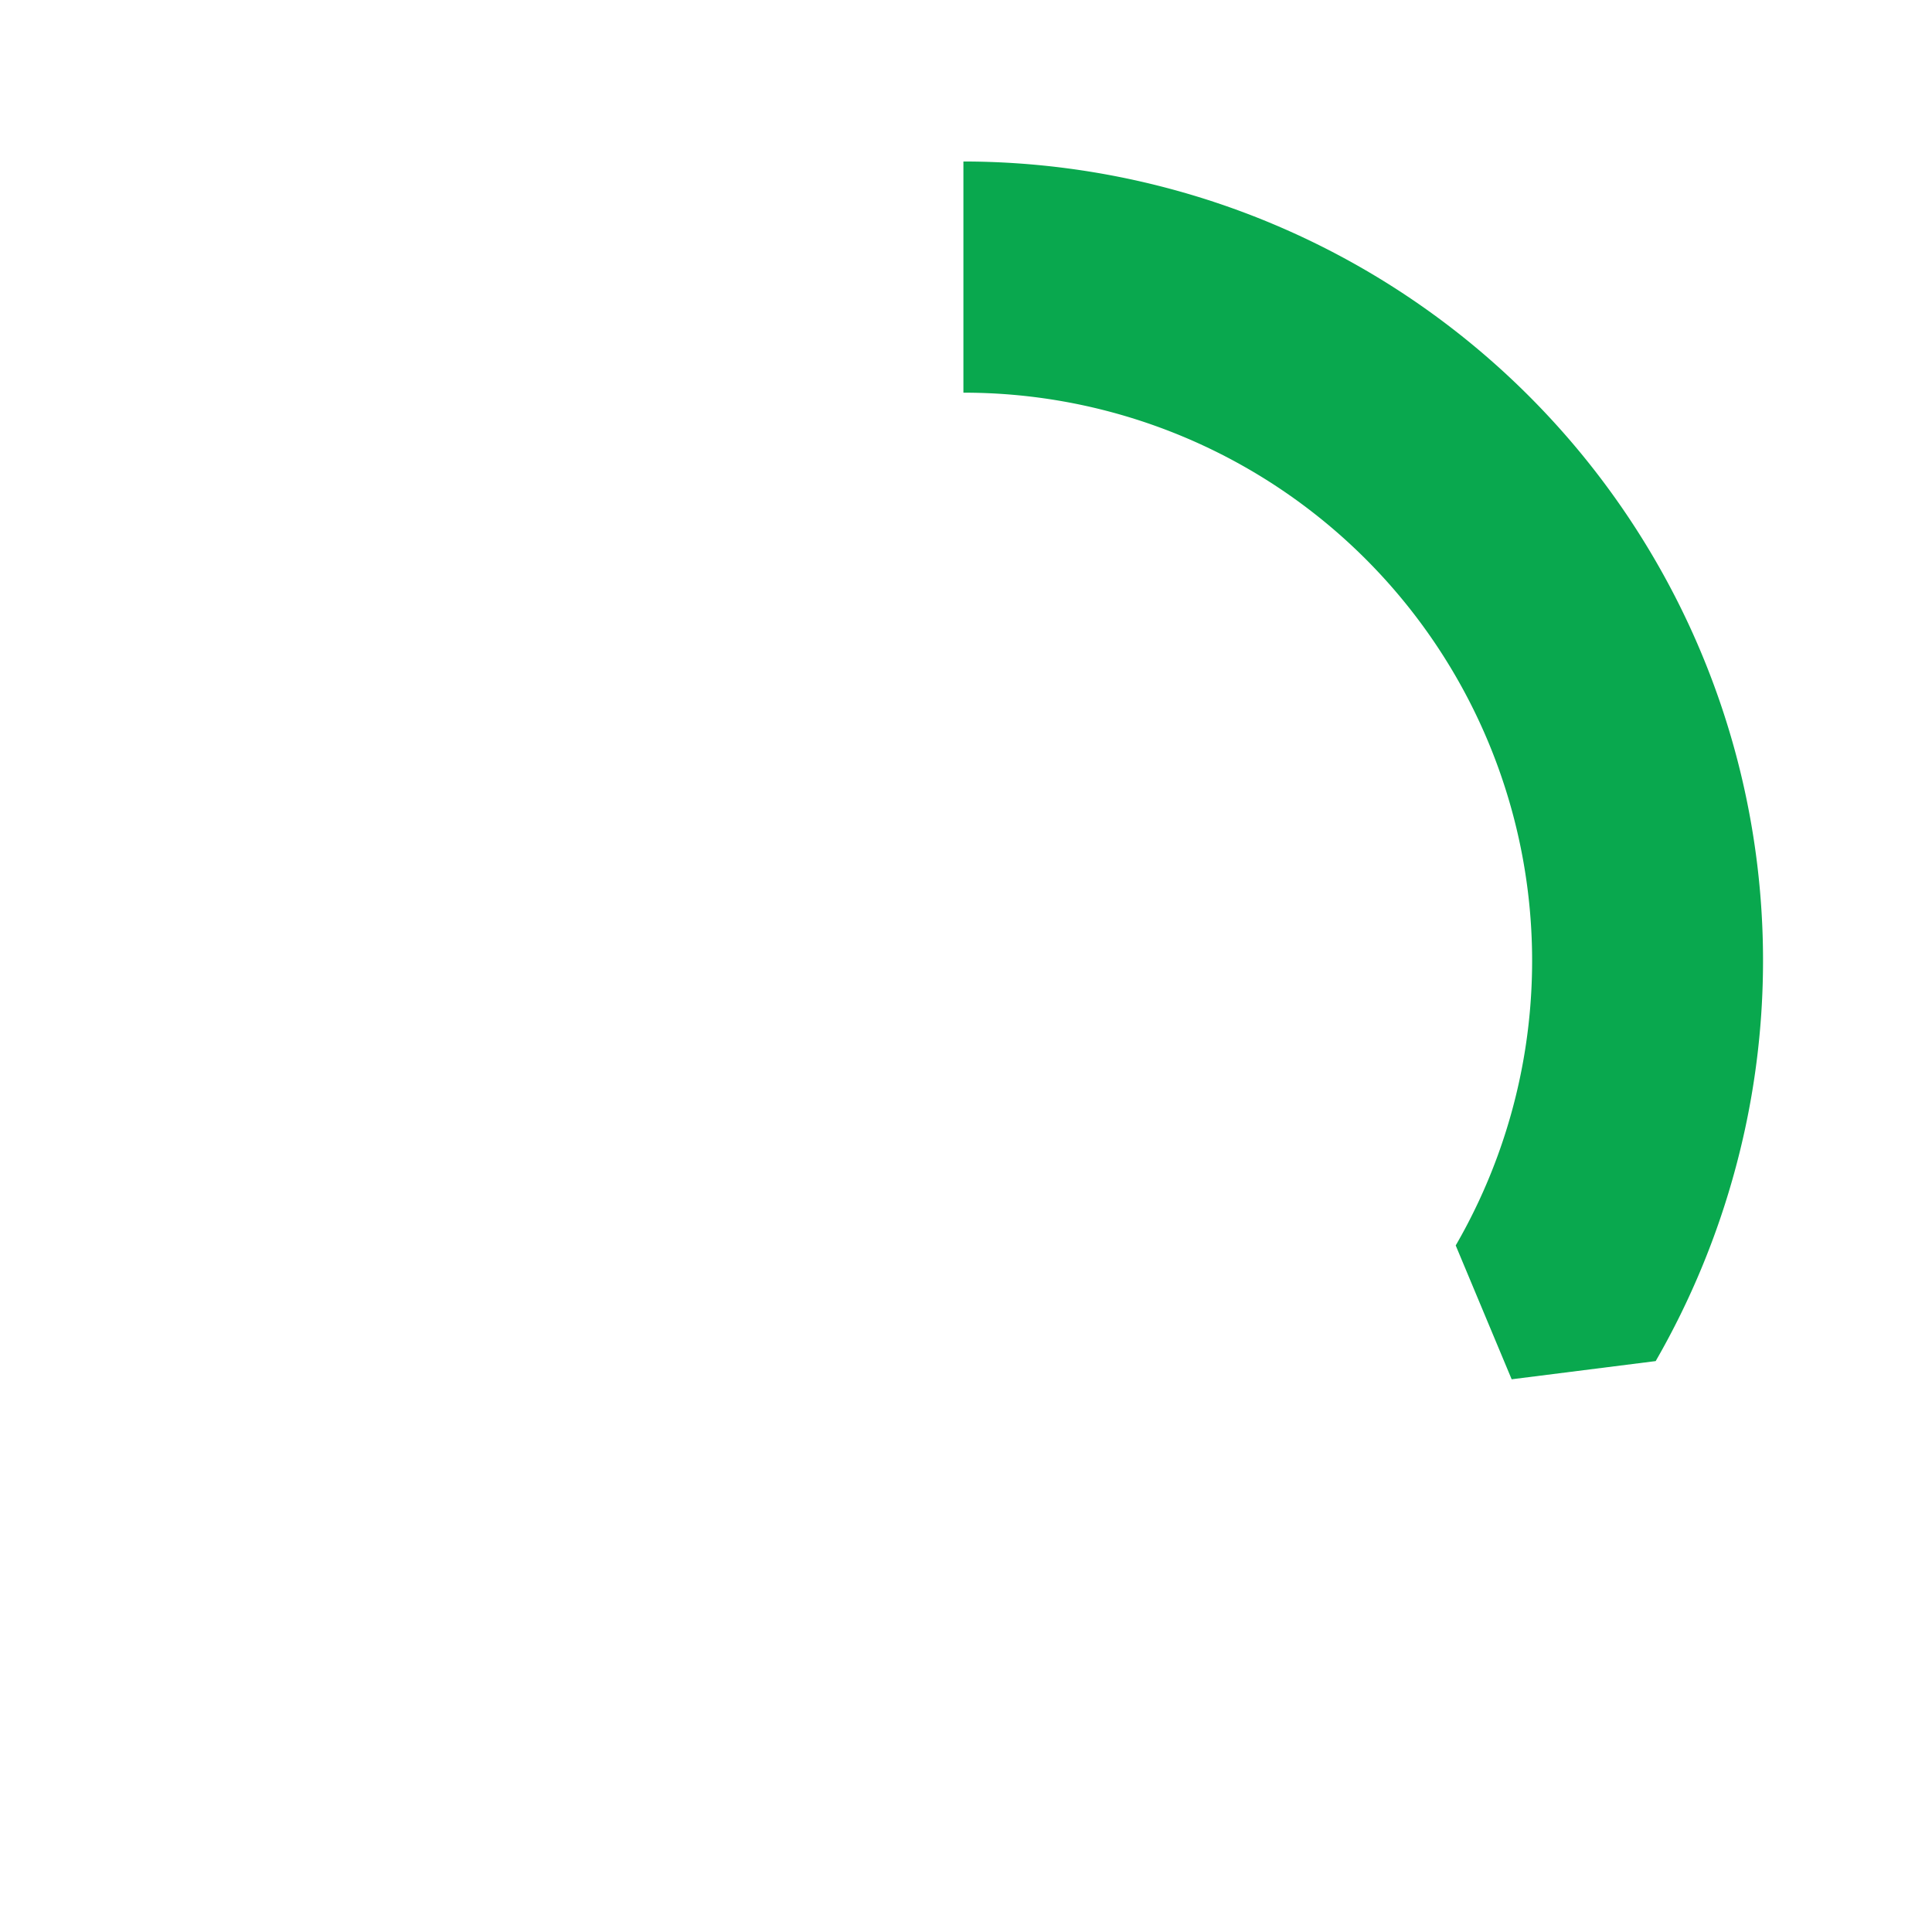
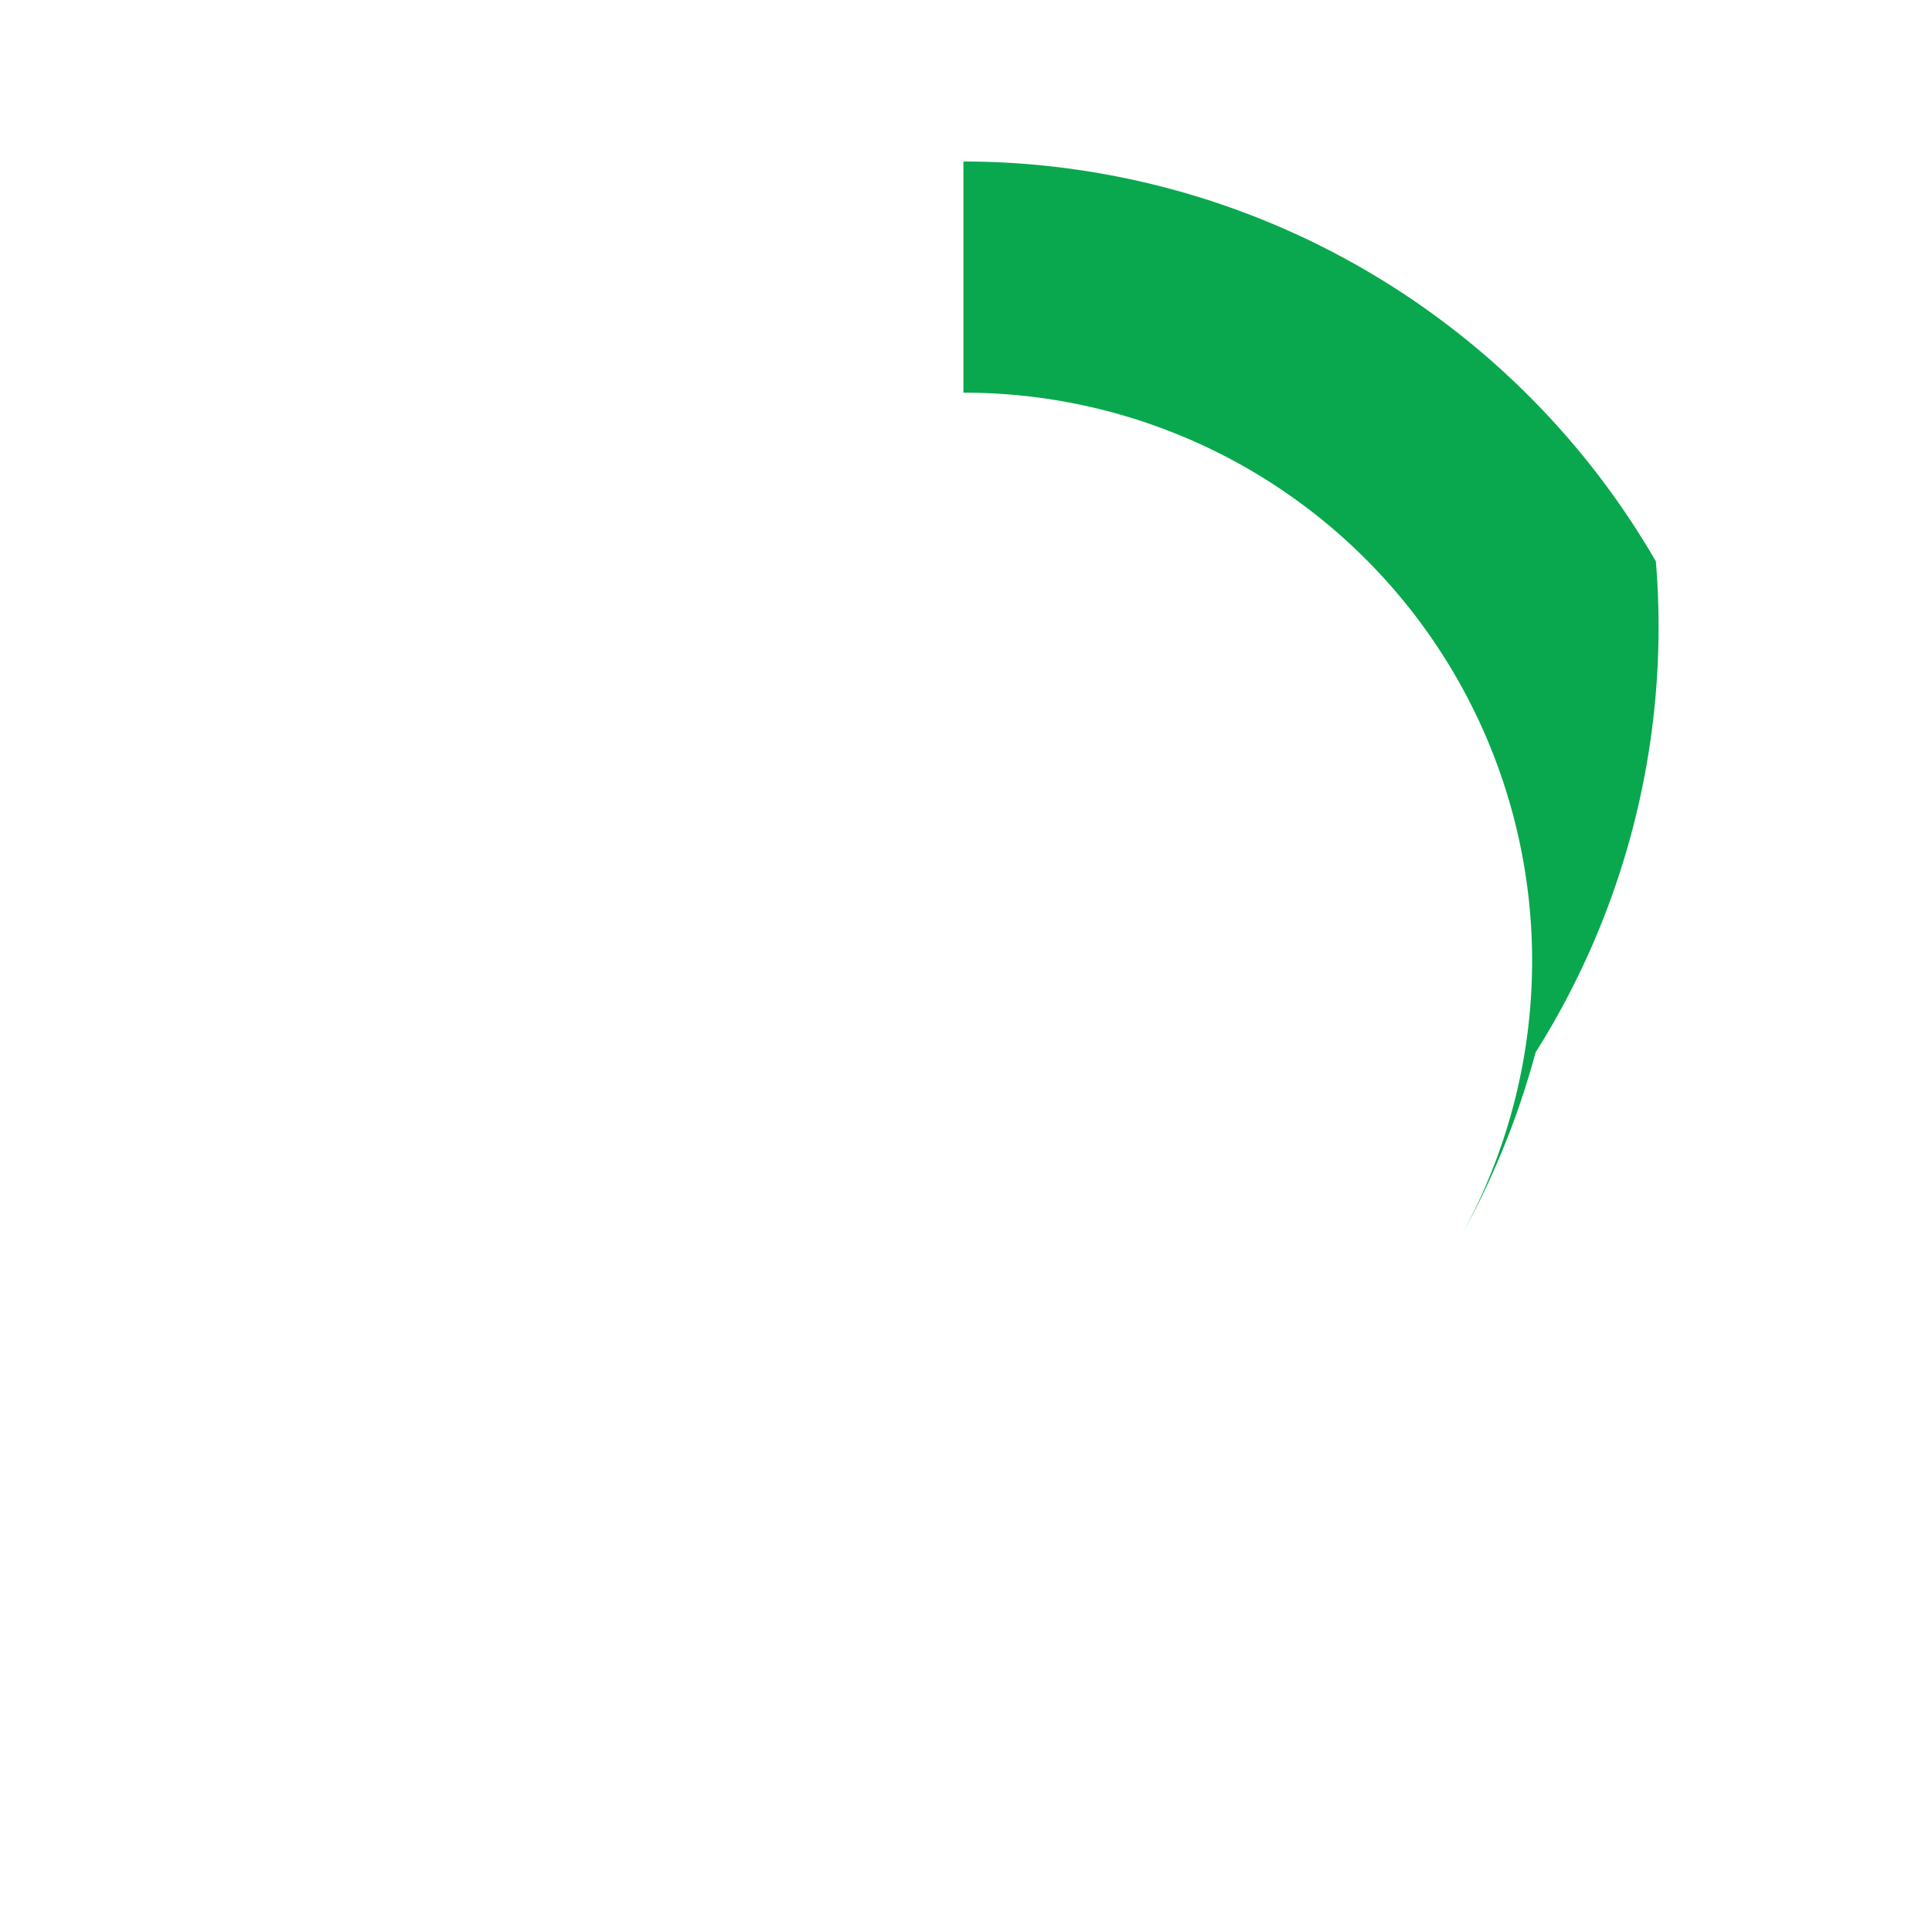
<svg xmlns="http://www.w3.org/2000/svg" viewBox="0 0 212.35 212.35">
-   <path d="M182 61.7a88 88 0 00-76.11-43.95v25.41A62.45 62.45 0 01160 136.89l6.15 14.71 15.83-2a88.54 88.54 0 008.78-21.22A87.62 87.62 0 00182 61.7z" fill="#09a84e" />
+   <path d="M182 61.7a88 88 0 00-76.11-43.95v25.41A62.45 62.45 0 01160 136.89a88.54 88.54 0 008.78-21.22A87.62 87.62 0 00182 61.7z" fill="#09a84e" />
</svg>